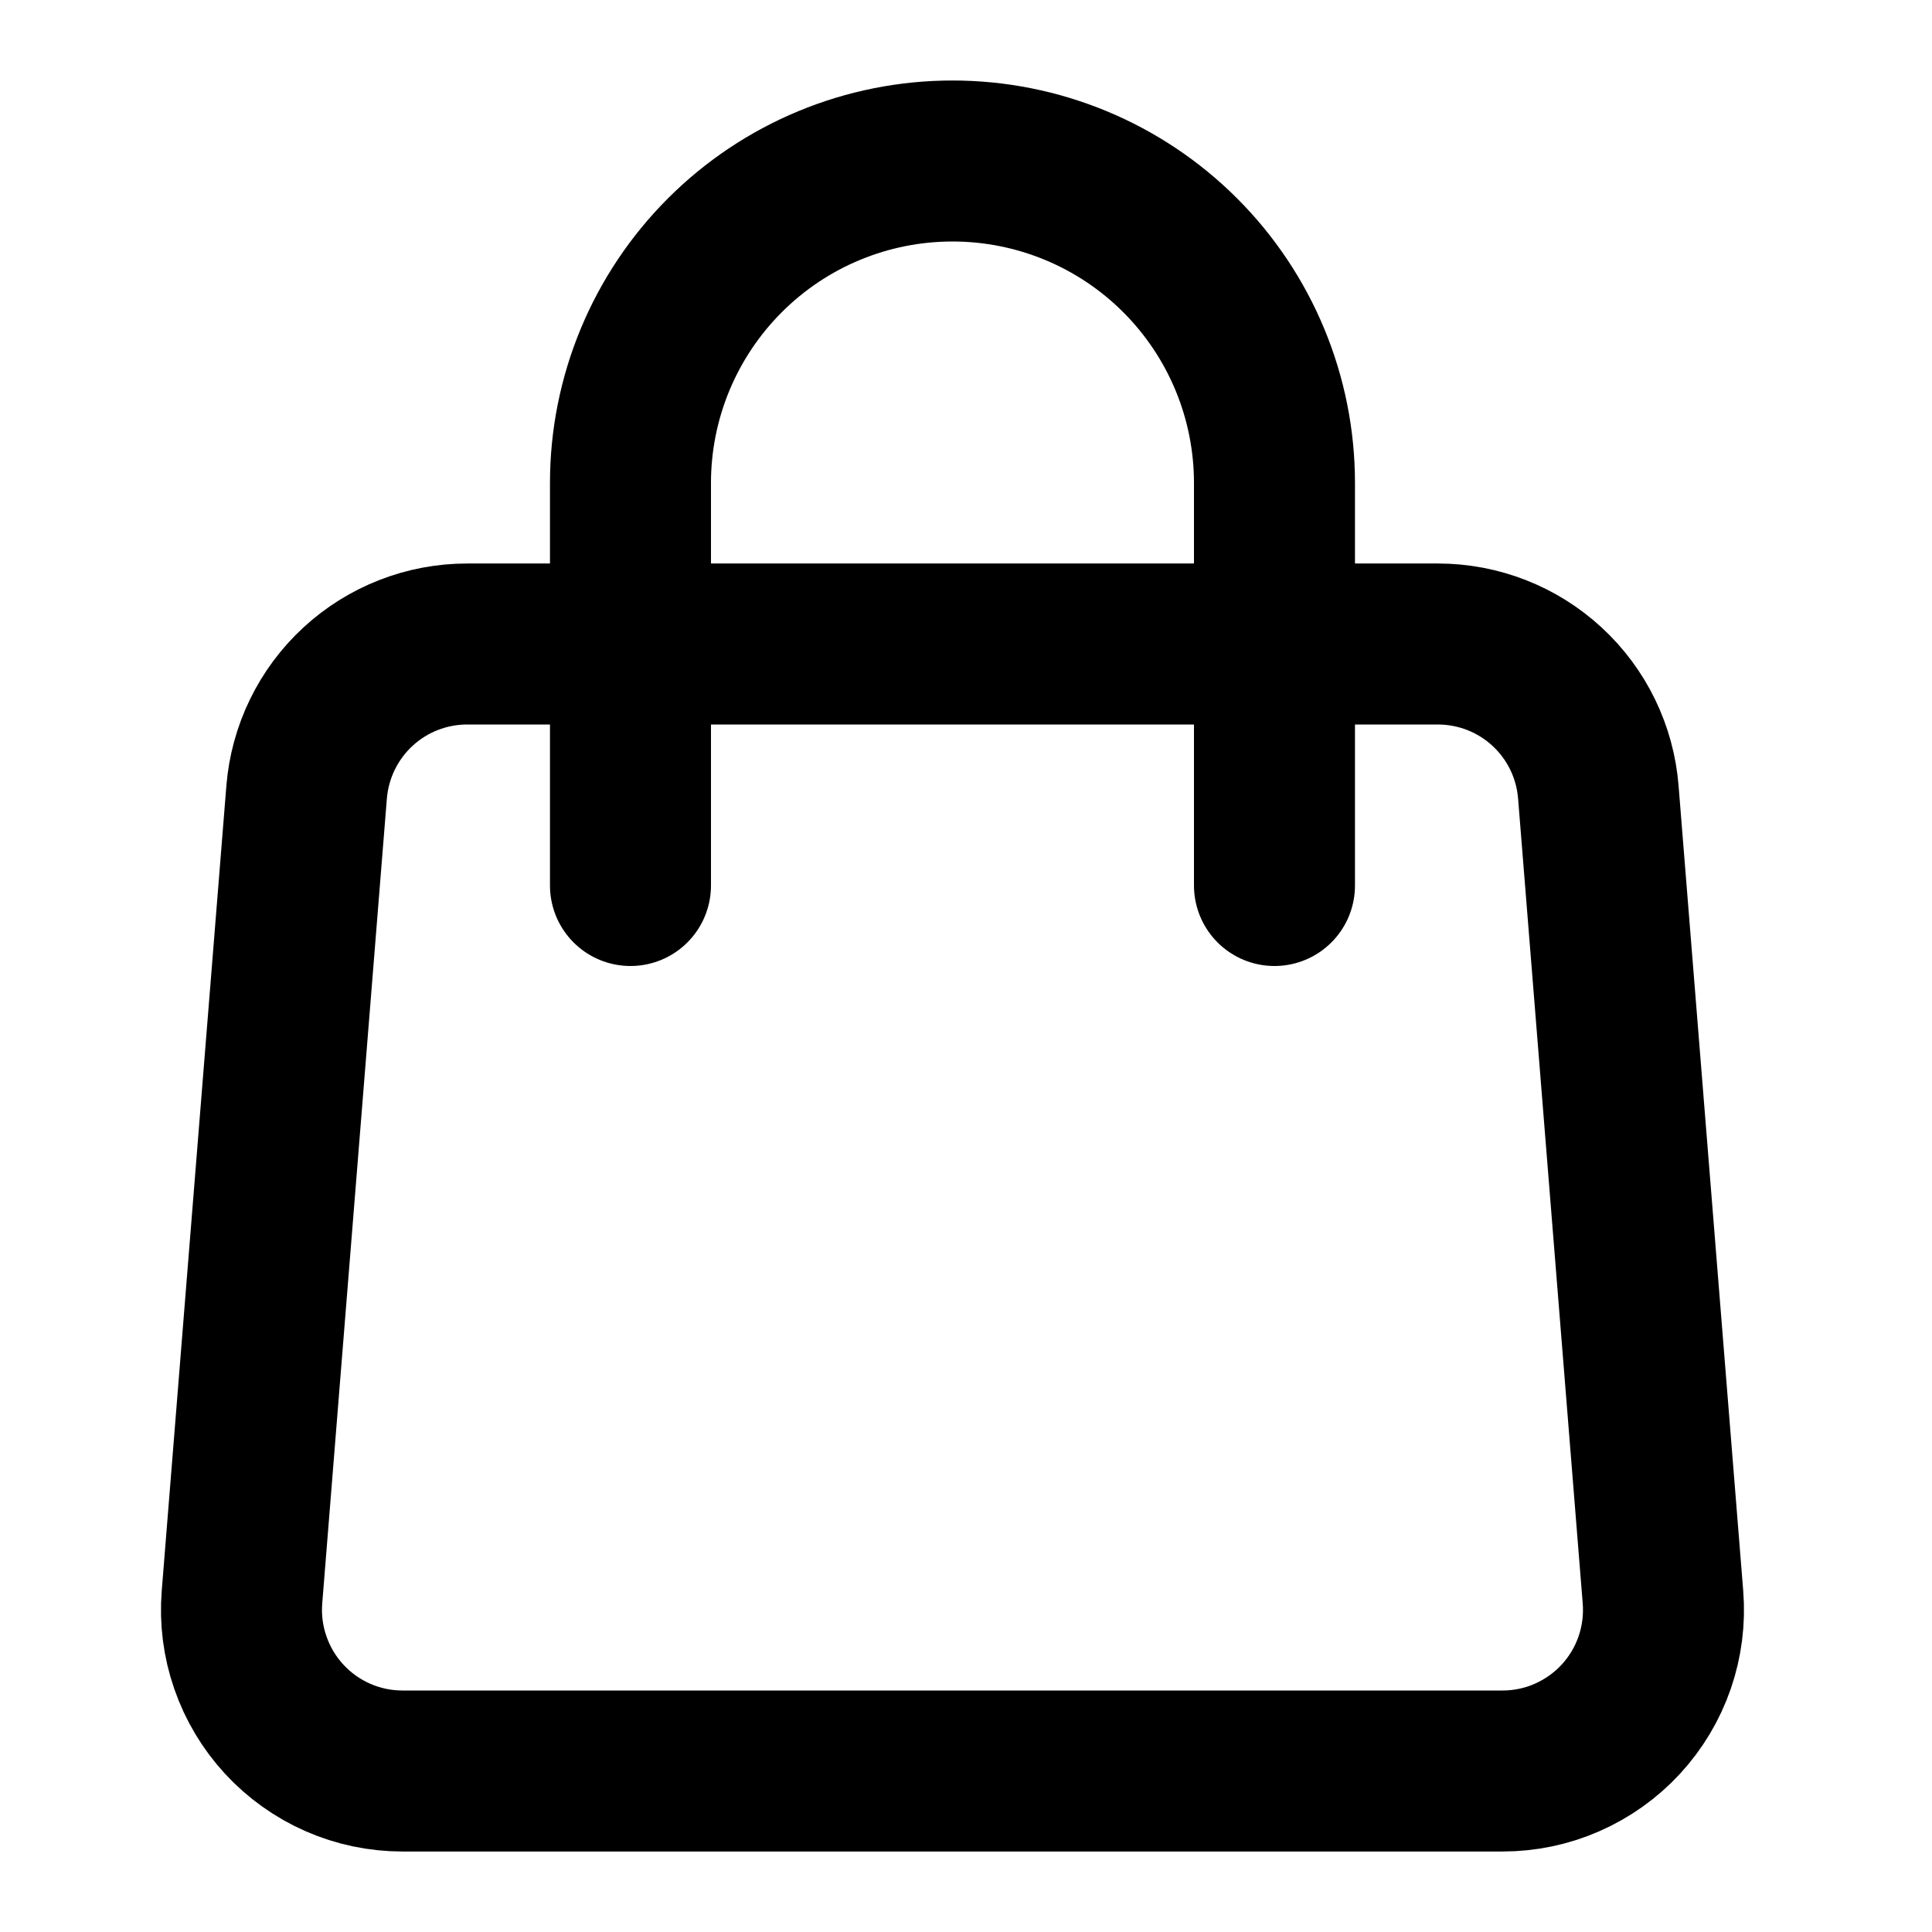
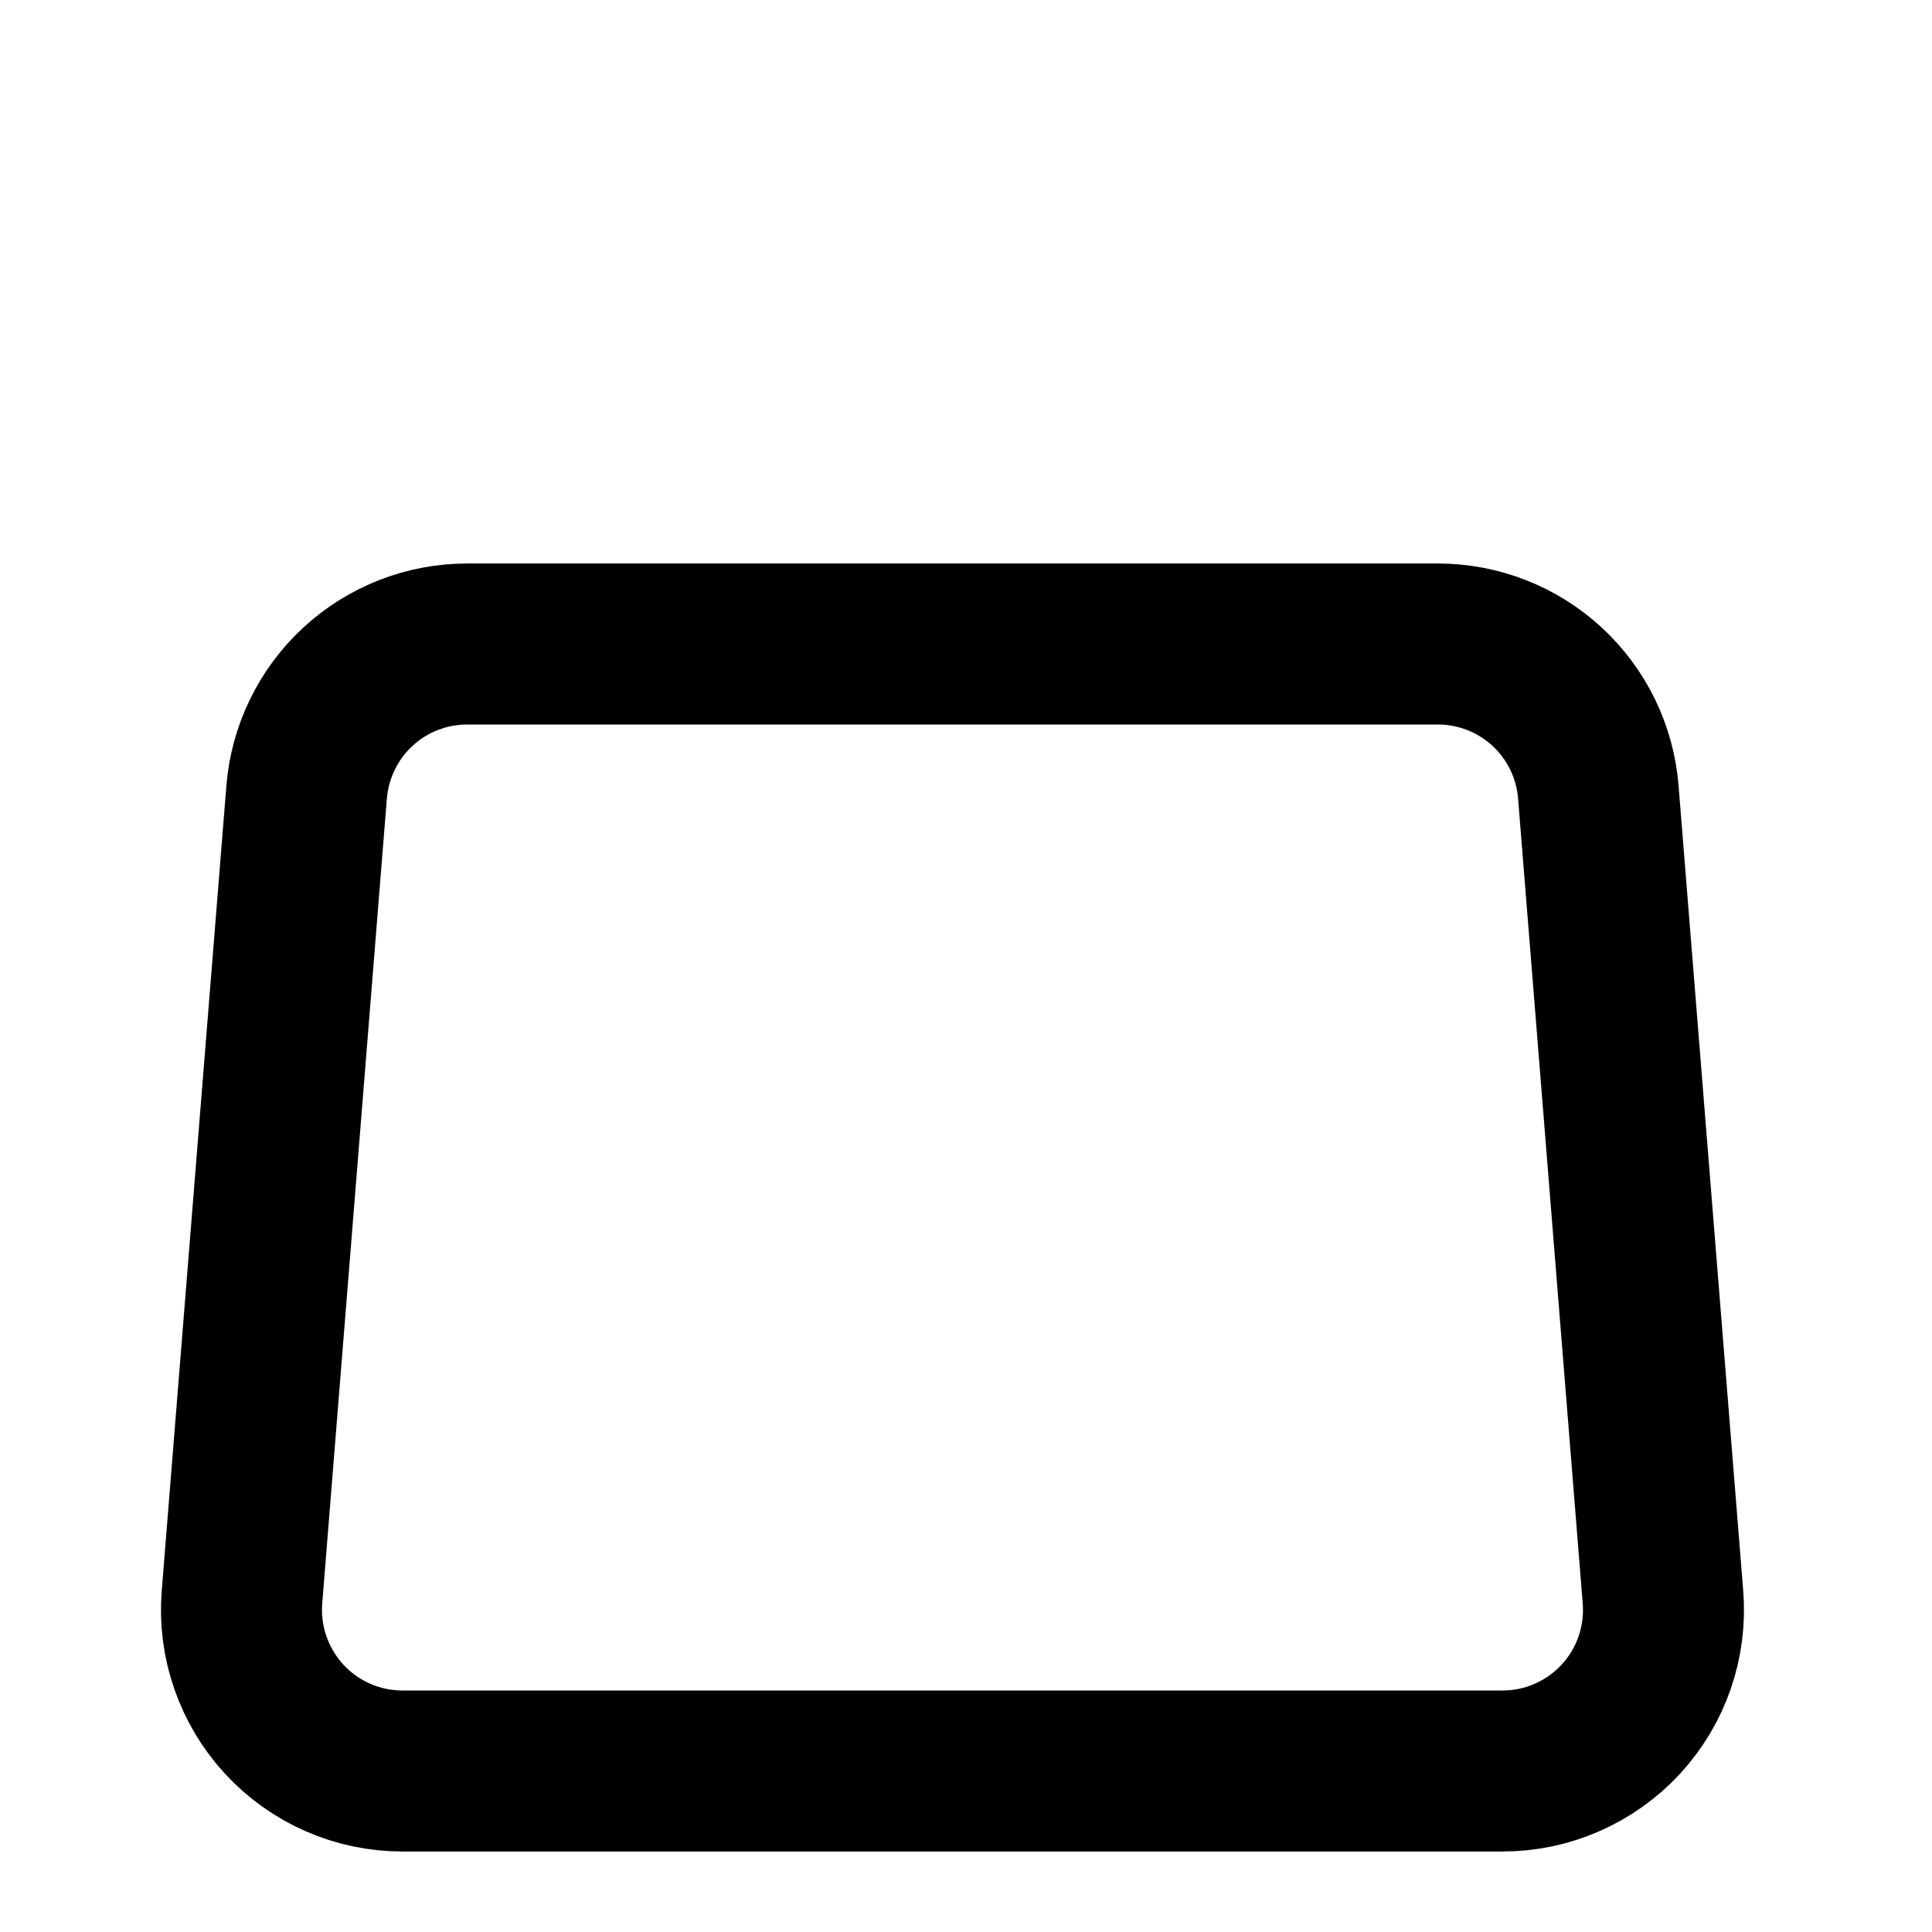
<svg xmlns="http://www.w3.org/2000/svg" width="24" height="24" viewBox="0 0 24 24" fill="none">
  <path d="M3.809 9.84C3.85 9.339 4.077 8.871 4.447 8.53C4.816 8.189 5.301 8 5.803 8H17.861C18.364 8 18.849 8.189 19.218 8.53C19.588 8.871 19.815 9.339 19.855 9.84L20.658 19.84C20.68 20.115 20.645 20.392 20.555 20.653C20.465 20.914 20.322 21.153 20.135 21.356C19.948 21.559 19.72 21.721 19.467 21.832C19.215 21.943 18.942 22 18.665 22H4.999C4.723 22 4.45 21.943 4.197 21.832C3.945 21.721 3.717 21.559 3.53 21.356C3.343 21.153 3.2 20.914 3.11 20.653C3.019 20.392 2.984 20.115 3.006 19.84L3.809 9.84V9.84Z" stroke="black" stroke-width="2" stroke-linecap="round" stroke-linejoin="round" />
-   <path d="M15.832 11V6C15.832 4.939 15.411 3.922 14.661 3.172C13.911 2.421 12.893 2 11.832 2C10.771 2 9.754 2.421 9.004 3.172C8.254 3.922 7.832 4.939 7.832 6V11" stroke="black" stroke-width="2" stroke-linecap="round" stroke-linejoin="round" />
</svg>